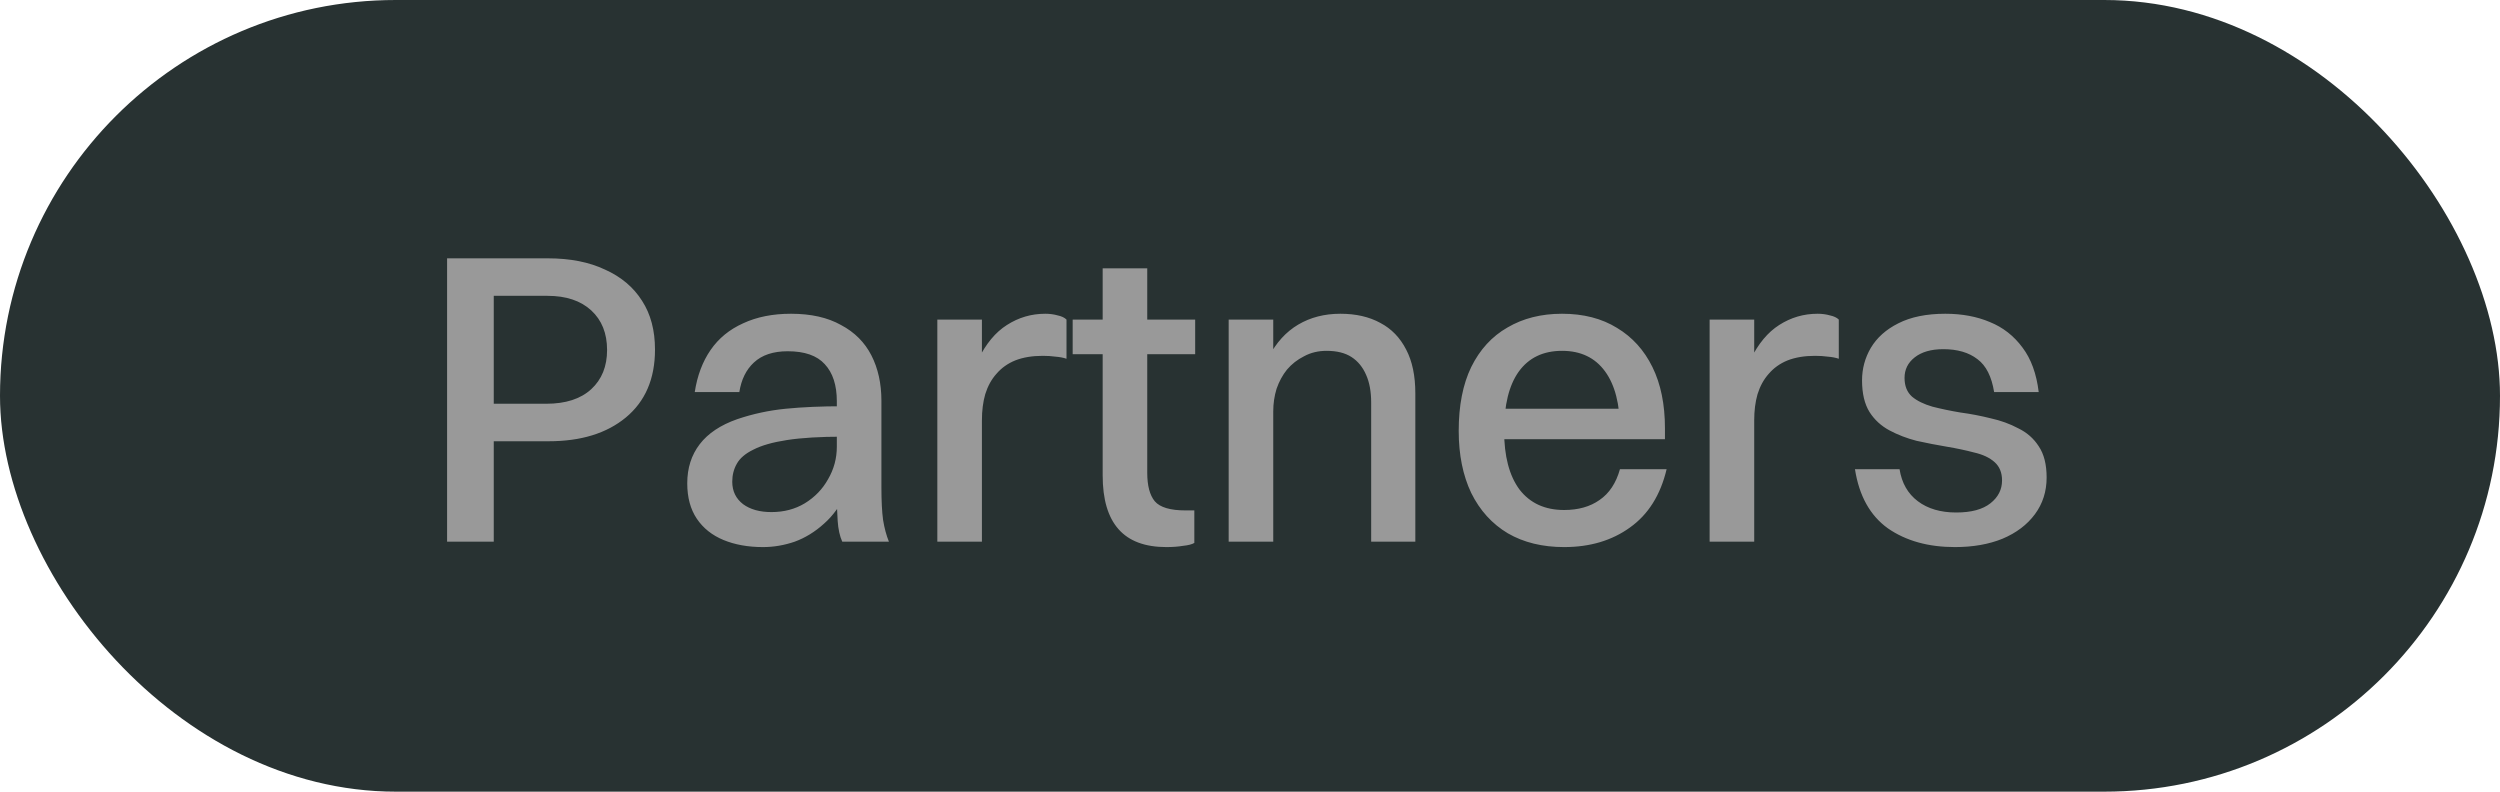
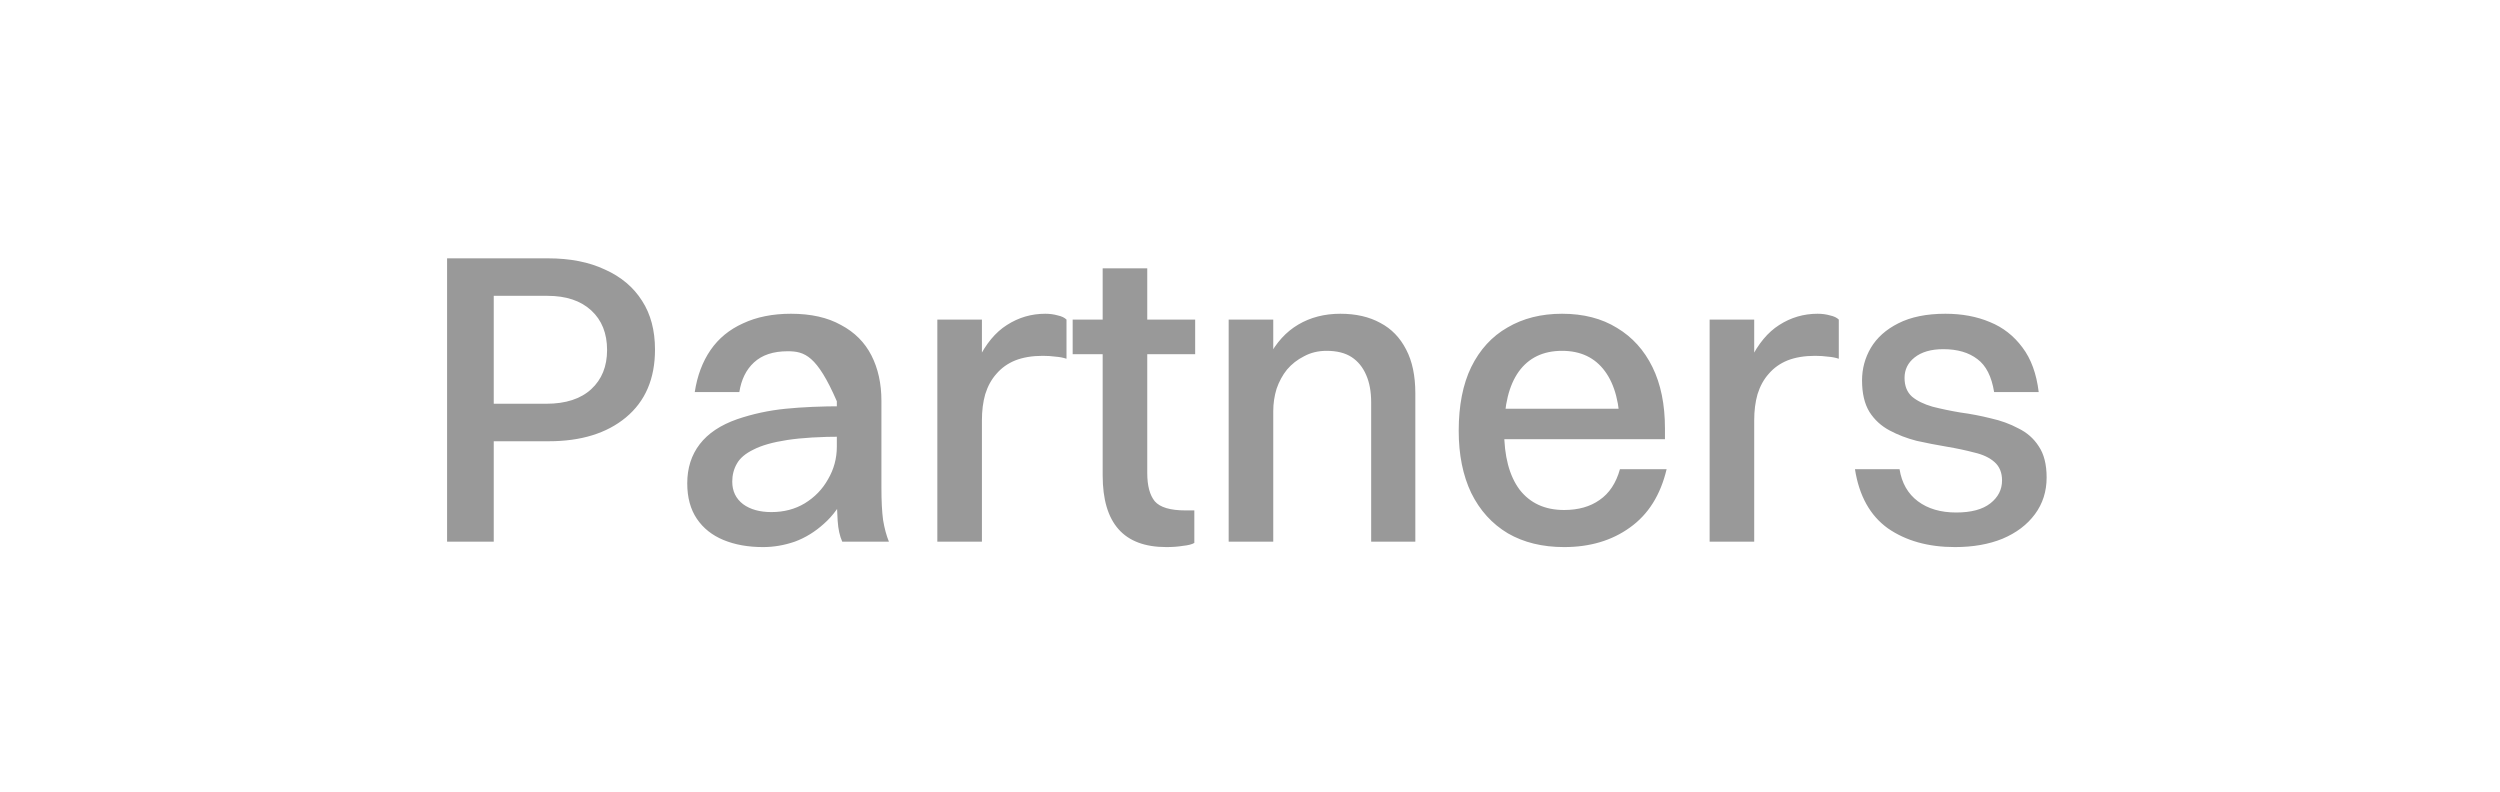
<svg xmlns="http://www.w3.org/2000/svg" fill="none" viewBox="0 0 60 19" height="19" width="60">
-   <rect fill="#283232" rx="9.5" height="19" width="60" />
-   <path fill="#999999" d="M10.73 13V6.2H11.85V13H10.73ZM13.17 10.59H11.54V9.69H13.11C13.577 9.69 13.937 9.573 14.19 9.34C14.443 9.107 14.57 8.793 14.57 8.4C14.57 8 14.443 7.683 14.19 7.45C13.937 7.217 13.587 7.1 13.14 7.1H11.54V6.2H13.15C13.683 6.2 14.14 6.29 14.52 6.47C14.907 6.643 15.203 6.893 15.41 7.22C15.617 7.54 15.72 7.93 15.72 8.39C15.72 9.09 15.487 9.633 15.02 10.02C14.56 10.4 13.943 10.59 13.17 10.59ZM17.744 9.41H16.674C16.734 9.017 16.861 8.68 17.054 8.4C17.247 8.12 17.507 7.907 17.834 7.76C18.161 7.607 18.544 7.53 18.984 7.53C19.464 7.53 19.864 7.62 20.184 7.8C20.511 7.973 20.754 8.217 20.914 8.53C21.074 8.843 21.154 9.207 21.154 9.62V11.7C21.154 12.02 21.167 12.28 21.194 12.48C21.227 12.68 21.274 12.853 21.334 13H20.214C20.154 12.867 20.117 12.7 20.104 12.5C20.091 12.3 20.084 12.097 20.084 11.89V9.63C20.084 9.243 19.987 8.947 19.794 8.74C19.607 8.533 19.311 8.43 18.904 8.43C18.557 8.43 18.287 8.52 18.094 8.7C17.907 8.873 17.791 9.11 17.744 9.41ZM20.234 9.75V10.48C19.687 10.48 19.241 10.507 18.894 10.56C18.547 10.613 18.277 10.69 18.084 10.79C17.891 10.883 17.757 10.997 17.684 11.13C17.611 11.257 17.574 11.4 17.574 11.56C17.574 11.787 17.661 11.967 17.834 12.1C18.007 12.227 18.234 12.29 18.514 12.29C18.814 12.29 19.081 12.22 19.314 12.08C19.554 11.933 19.741 11.74 19.874 11.5C20.014 11.26 20.084 11 20.084 10.72H20.564C20.537 11.147 20.454 11.513 20.314 11.82C20.174 12.127 19.994 12.377 19.774 12.57C19.561 12.763 19.327 12.907 19.074 13C18.821 13.087 18.567 13.13 18.314 13.13C17.954 13.13 17.637 13.073 17.364 12.96C17.091 12.847 16.877 12.677 16.724 12.45C16.571 12.223 16.494 11.94 16.494 11.6C16.494 11.233 16.594 10.92 16.794 10.66C16.994 10.4 17.294 10.2 17.694 10.06C18.067 9.933 18.454 9.85 18.854 9.81C19.254 9.77 19.714 9.75 20.234 9.75ZM22.496 13V7.67H23.566V13H22.496ZM23.566 10.09H23.166C23.192 9.49 23.296 9.003 23.476 8.63C23.662 8.25 23.892 7.973 24.166 7.8C24.446 7.62 24.752 7.53 25.086 7.53C25.192 7.53 25.292 7.543 25.386 7.57C25.479 7.59 25.549 7.623 25.596 7.67V8.61C25.516 8.583 25.429 8.567 25.336 8.56C25.242 8.547 25.139 8.54 25.026 8.54C24.772 8.54 24.552 8.577 24.366 8.65C24.186 8.723 24.036 8.83 23.916 8.97C23.796 9.103 23.706 9.267 23.646 9.46C23.592 9.647 23.566 9.857 23.566 10.09ZM26.464 11.41V6.44H27.534V11.35C27.534 11.657 27.594 11.883 27.714 12.03C27.84 12.177 28.087 12.25 28.454 12.25H28.664V13.03C28.61 13.063 28.52 13.087 28.394 13.1C28.274 13.12 28.14 13.13 27.994 13.13C27.48 13.13 27.097 12.987 26.844 12.7C26.59 12.413 26.464 11.983 26.464 11.41ZM25.744 8.5V7.67H28.684V8.5H25.744ZM29.488 13V7.67H30.558V13H29.488ZM30.558 9.87H30.138C30.171 9.35 30.275 8.917 30.448 8.57C30.628 8.223 30.865 7.963 31.158 7.79C31.451 7.617 31.788 7.53 32.168 7.53C32.541 7.53 32.861 7.603 33.128 7.75C33.395 7.89 33.601 8.103 33.748 8.39C33.895 8.67 33.968 9.02 33.968 9.44V13H32.908V9.66C32.908 9.4 32.868 9.18 32.788 9C32.708 8.813 32.591 8.67 32.438 8.57C32.285 8.47 32.085 8.42 31.838 8.42C31.638 8.42 31.458 8.463 31.298 8.55C31.138 8.63 31.001 8.737 30.888 8.87C30.781 9.003 30.698 9.157 30.638 9.33C30.585 9.503 30.558 9.683 30.558 9.87ZM39.489 9.81L38.879 10.31C38.879 9.703 38.759 9.237 38.519 8.91C38.279 8.583 37.936 8.42 37.489 8.42C37.036 8.42 36.689 8.587 36.449 8.92C36.216 9.247 36.099 9.72 36.099 10.34C36.099 10.947 36.222 11.417 36.469 11.75C36.722 12.077 37.079 12.24 37.539 12.24C37.879 12.24 38.163 12.16 38.389 12C38.623 11.84 38.786 11.593 38.879 11.26H39.999C39.852 11.88 39.559 12.347 39.119 12.66C38.686 12.973 38.159 13.13 37.539 13.13C37.019 13.13 36.569 13.02 36.189 12.8C35.809 12.573 35.516 12.25 35.309 11.83C35.109 11.41 35.009 10.913 35.009 10.34C35.009 9.733 35.109 9.223 35.309 8.81C35.516 8.39 35.806 8.073 36.179 7.86C36.553 7.64 36.989 7.53 37.489 7.53C38.002 7.53 38.443 7.643 38.809 7.87C39.176 8.09 39.459 8.403 39.659 8.81C39.859 9.217 39.959 9.707 39.959 10.28V10.54H35.449V9.81H39.489ZM41.031 13V7.67H42.101V13H41.031ZM42.101 10.09H41.701C41.727 9.49 41.831 9.003 42.011 8.63C42.197 8.25 42.428 7.973 42.701 7.8C42.981 7.62 43.288 7.53 43.621 7.53C43.727 7.53 43.828 7.543 43.921 7.57C44.014 7.59 44.084 7.623 44.131 7.67V8.61C44.051 8.583 43.964 8.567 43.871 8.56C43.778 8.547 43.674 8.54 43.561 8.54C43.307 8.54 43.087 8.577 42.901 8.65C42.721 8.723 42.571 8.83 42.451 8.97C42.331 9.103 42.241 9.267 42.181 9.46C42.127 9.647 42.101 9.857 42.101 10.09ZM45.709 9.07C45.709 9.263 45.769 9.413 45.889 9.52C46.009 9.62 46.172 9.7 46.379 9.76C46.586 9.813 46.809 9.86 47.049 9.9C47.296 9.933 47.539 9.98 47.779 10.04C48.019 10.093 48.239 10.173 48.439 10.28C48.646 10.38 48.809 10.523 48.929 10.71C49.056 10.897 49.119 11.147 49.119 11.46C49.119 11.793 49.026 12.087 48.839 12.34C48.652 12.593 48.392 12.79 48.059 12.93C47.732 13.063 47.352 13.13 46.919 13.13C46.279 13.13 45.742 12.98 45.309 12.68C44.882 12.373 44.619 11.9 44.519 11.26H45.589C45.642 11.593 45.789 11.85 46.029 12.03C46.269 12.21 46.576 12.3 46.949 12.3C47.309 12.3 47.582 12.227 47.769 12.08C47.956 11.933 48.049 11.75 48.049 11.53C48.049 11.343 47.989 11.197 47.869 11.09C47.749 10.983 47.586 10.907 47.379 10.86C47.179 10.807 46.959 10.76 46.719 10.72C46.479 10.68 46.239 10.633 45.999 10.58C45.766 10.52 45.549 10.437 45.349 10.33C45.149 10.223 44.989 10.077 44.869 9.89C44.749 9.697 44.689 9.443 44.689 9.13C44.689 8.85 44.759 8.59 44.899 8.35C45.046 8.103 45.266 7.907 45.559 7.76C45.859 7.607 46.236 7.53 46.689 7.53C47.089 7.53 47.446 7.597 47.759 7.73C48.072 7.857 48.332 8.06 48.539 8.34C48.746 8.613 48.876 8.97 48.929 9.41H47.859C47.799 9.037 47.666 8.773 47.459 8.62C47.252 8.46 46.979 8.38 46.639 8.38C46.346 8.38 46.116 8.447 45.949 8.58C45.789 8.707 45.709 8.87 45.709 9.07Z" />
+   <path fill="#999999" d="M10.73 13V6.2H11.85V13H10.73ZM13.17 10.59H11.54V9.69H13.11C13.577 9.69 13.937 9.573 14.19 9.34C14.443 9.107 14.57 8.793 14.57 8.4C14.57 8 14.443 7.683 14.19 7.45C13.937 7.217 13.587 7.1 13.14 7.1H11.54V6.2H13.15C13.683 6.2 14.14 6.29 14.52 6.47C14.907 6.643 15.203 6.893 15.41 7.22C15.617 7.54 15.72 7.93 15.72 8.39C15.72 9.09 15.487 9.633 15.02 10.02C14.56 10.4 13.943 10.59 13.17 10.59ZM17.744 9.41H16.674C16.734 9.017 16.861 8.68 17.054 8.4C17.247 8.12 17.507 7.907 17.834 7.76C18.161 7.607 18.544 7.53 18.984 7.53C19.464 7.53 19.864 7.62 20.184 7.8C20.511 7.973 20.754 8.217 20.914 8.53C21.074 8.843 21.154 9.207 21.154 9.62V11.7C21.154 12.02 21.167 12.28 21.194 12.48C21.227 12.68 21.274 12.853 21.334 13H20.214C20.154 12.867 20.117 12.7 20.104 12.5C20.091 12.3 20.084 12.097 20.084 11.89V9.63C19.607 8.533 19.311 8.43 18.904 8.43C18.557 8.43 18.287 8.52 18.094 8.7C17.907 8.873 17.791 9.11 17.744 9.41ZM20.234 9.75V10.48C19.687 10.48 19.241 10.507 18.894 10.56C18.547 10.613 18.277 10.69 18.084 10.79C17.891 10.883 17.757 10.997 17.684 11.13C17.611 11.257 17.574 11.4 17.574 11.56C17.574 11.787 17.661 11.967 17.834 12.1C18.007 12.227 18.234 12.29 18.514 12.29C18.814 12.29 19.081 12.22 19.314 12.08C19.554 11.933 19.741 11.74 19.874 11.5C20.014 11.26 20.084 11 20.084 10.72H20.564C20.537 11.147 20.454 11.513 20.314 11.82C20.174 12.127 19.994 12.377 19.774 12.57C19.561 12.763 19.327 12.907 19.074 13C18.821 13.087 18.567 13.13 18.314 13.13C17.954 13.13 17.637 13.073 17.364 12.96C17.091 12.847 16.877 12.677 16.724 12.45C16.571 12.223 16.494 11.94 16.494 11.6C16.494 11.233 16.594 10.92 16.794 10.66C16.994 10.4 17.294 10.2 17.694 10.06C18.067 9.933 18.454 9.85 18.854 9.81C19.254 9.77 19.714 9.75 20.234 9.75ZM22.496 13V7.67H23.566V13H22.496ZM23.566 10.09H23.166C23.192 9.49 23.296 9.003 23.476 8.63C23.662 8.25 23.892 7.973 24.166 7.8C24.446 7.62 24.752 7.53 25.086 7.53C25.192 7.53 25.292 7.543 25.386 7.57C25.479 7.59 25.549 7.623 25.596 7.67V8.61C25.516 8.583 25.429 8.567 25.336 8.56C25.242 8.547 25.139 8.54 25.026 8.54C24.772 8.54 24.552 8.577 24.366 8.65C24.186 8.723 24.036 8.83 23.916 8.97C23.796 9.103 23.706 9.267 23.646 9.46C23.592 9.647 23.566 9.857 23.566 10.09ZM26.464 11.41V6.44H27.534V11.35C27.534 11.657 27.594 11.883 27.714 12.03C27.84 12.177 28.087 12.25 28.454 12.25H28.664V13.03C28.61 13.063 28.52 13.087 28.394 13.1C28.274 13.12 28.14 13.13 27.994 13.13C27.48 13.13 27.097 12.987 26.844 12.7C26.59 12.413 26.464 11.983 26.464 11.41ZM25.744 8.5V7.67H28.684V8.5H25.744ZM29.488 13V7.67H30.558V13H29.488ZM30.558 9.87H30.138C30.171 9.35 30.275 8.917 30.448 8.57C30.628 8.223 30.865 7.963 31.158 7.79C31.451 7.617 31.788 7.53 32.168 7.53C32.541 7.53 32.861 7.603 33.128 7.75C33.395 7.89 33.601 8.103 33.748 8.39C33.895 8.67 33.968 9.02 33.968 9.44V13H32.908V9.66C32.908 9.4 32.868 9.18 32.788 9C32.708 8.813 32.591 8.67 32.438 8.57C32.285 8.47 32.085 8.42 31.838 8.42C31.638 8.42 31.458 8.463 31.298 8.55C31.138 8.63 31.001 8.737 30.888 8.87C30.781 9.003 30.698 9.157 30.638 9.33C30.585 9.503 30.558 9.683 30.558 9.87ZM39.489 9.81L38.879 10.31C38.879 9.703 38.759 9.237 38.519 8.91C38.279 8.583 37.936 8.42 37.489 8.42C37.036 8.42 36.689 8.587 36.449 8.92C36.216 9.247 36.099 9.72 36.099 10.34C36.099 10.947 36.222 11.417 36.469 11.75C36.722 12.077 37.079 12.24 37.539 12.24C37.879 12.24 38.163 12.16 38.389 12C38.623 11.84 38.786 11.593 38.879 11.26H39.999C39.852 11.88 39.559 12.347 39.119 12.66C38.686 12.973 38.159 13.13 37.539 13.13C37.019 13.13 36.569 13.02 36.189 12.8C35.809 12.573 35.516 12.25 35.309 11.83C35.109 11.41 35.009 10.913 35.009 10.34C35.009 9.733 35.109 9.223 35.309 8.81C35.516 8.39 35.806 8.073 36.179 7.86C36.553 7.64 36.989 7.53 37.489 7.53C38.002 7.53 38.443 7.643 38.809 7.87C39.176 8.09 39.459 8.403 39.659 8.81C39.859 9.217 39.959 9.707 39.959 10.28V10.54H35.449V9.81H39.489ZM41.031 13V7.67H42.101V13H41.031ZM42.101 10.09H41.701C41.727 9.49 41.831 9.003 42.011 8.63C42.197 8.25 42.428 7.973 42.701 7.8C42.981 7.62 43.288 7.53 43.621 7.53C43.727 7.53 43.828 7.543 43.921 7.57C44.014 7.59 44.084 7.623 44.131 7.67V8.61C44.051 8.583 43.964 8.567 43.871 8.56C43.778 8.547 43.674 8.54 43.561 8.54C43.307 8.54 43.087 8.577 42.901 8.65C42.721 8.723 42.571 8.83 42.451 8.97C42.331 9.103 42.241 9.267 42.181 9.46C42.127 9.647 42.101 9.857 42.101 10.09ZM45.709 9.07C45.709 9.263 45.769 9.413 45.889 9.52C46.009 9.62 46.172 9.7 46.379 9.76C46.586 9.813 46.809 9.86 47.049 9.9C47.296 9.933 47.539 9.98 47.779 10.04C48.019 10.093 48.239 10.173 48.439 10.28C48.646 10.38 48.809 10.523 48.929 10.71C49.056 10.897 49.119 11.147 49.119 11.46C49.119 11.793 49.026 12.087 48.839 12.34C48.652 12.593 48.392 12.79 48.059 12.93C47.732 13.063 47.352 13.13 46.919 13.13C46.279 13.13 45.742 12.98 45.309 12.68C44.882 12.373 44.619 11.9 44.519 11.26H45.589C45.642 11.593 45.789 11.85 46.029 12.03C46.269 12.21 46.576 12.3 46.949 12.3C47.309 12.3 47.582 12.227 47.769 12.08C47.956 11.933 48.049 11.75 48.049 11.53C48.049 11.343 47.989 11.197 47.869 11.09C47.749 10.983 47.586 10.907 47.379 10.86C47.179 10.807 46.959 10.76 46.719 10.72C46.479 10.68 46.239 10.633 45.999 10.58C45.766 10.52 45.549 10.437 45.349 10.33C45.149 10.223 44.989 10.077 44.869 9.89C44.749 9.697 44.689 9.443 44.689 9.13C44.689 8.85 44.759 8.59 44.899 8.35C45.046 8.103 45.266 7.907 45.559 7.76C45.859 7.607 46.236 7.53 46.689 7.53C47.089 7.53 47.446 7.597 47.759 7.73C48.072 7.857 48.332 8.06 48.539 8.34C48.746 8.613 48.876 8.97 48.929 9.41H47.859C47.799 9.037 47.666 8.773 47.459 8.62C47.252 8.46 46.979 8.38 46.639 8.38C46.346 8.38 46.116 8.447 45.949 8.58C45.789 8.707 45.709 8.87 45.709 9.07Z" />
</svg>